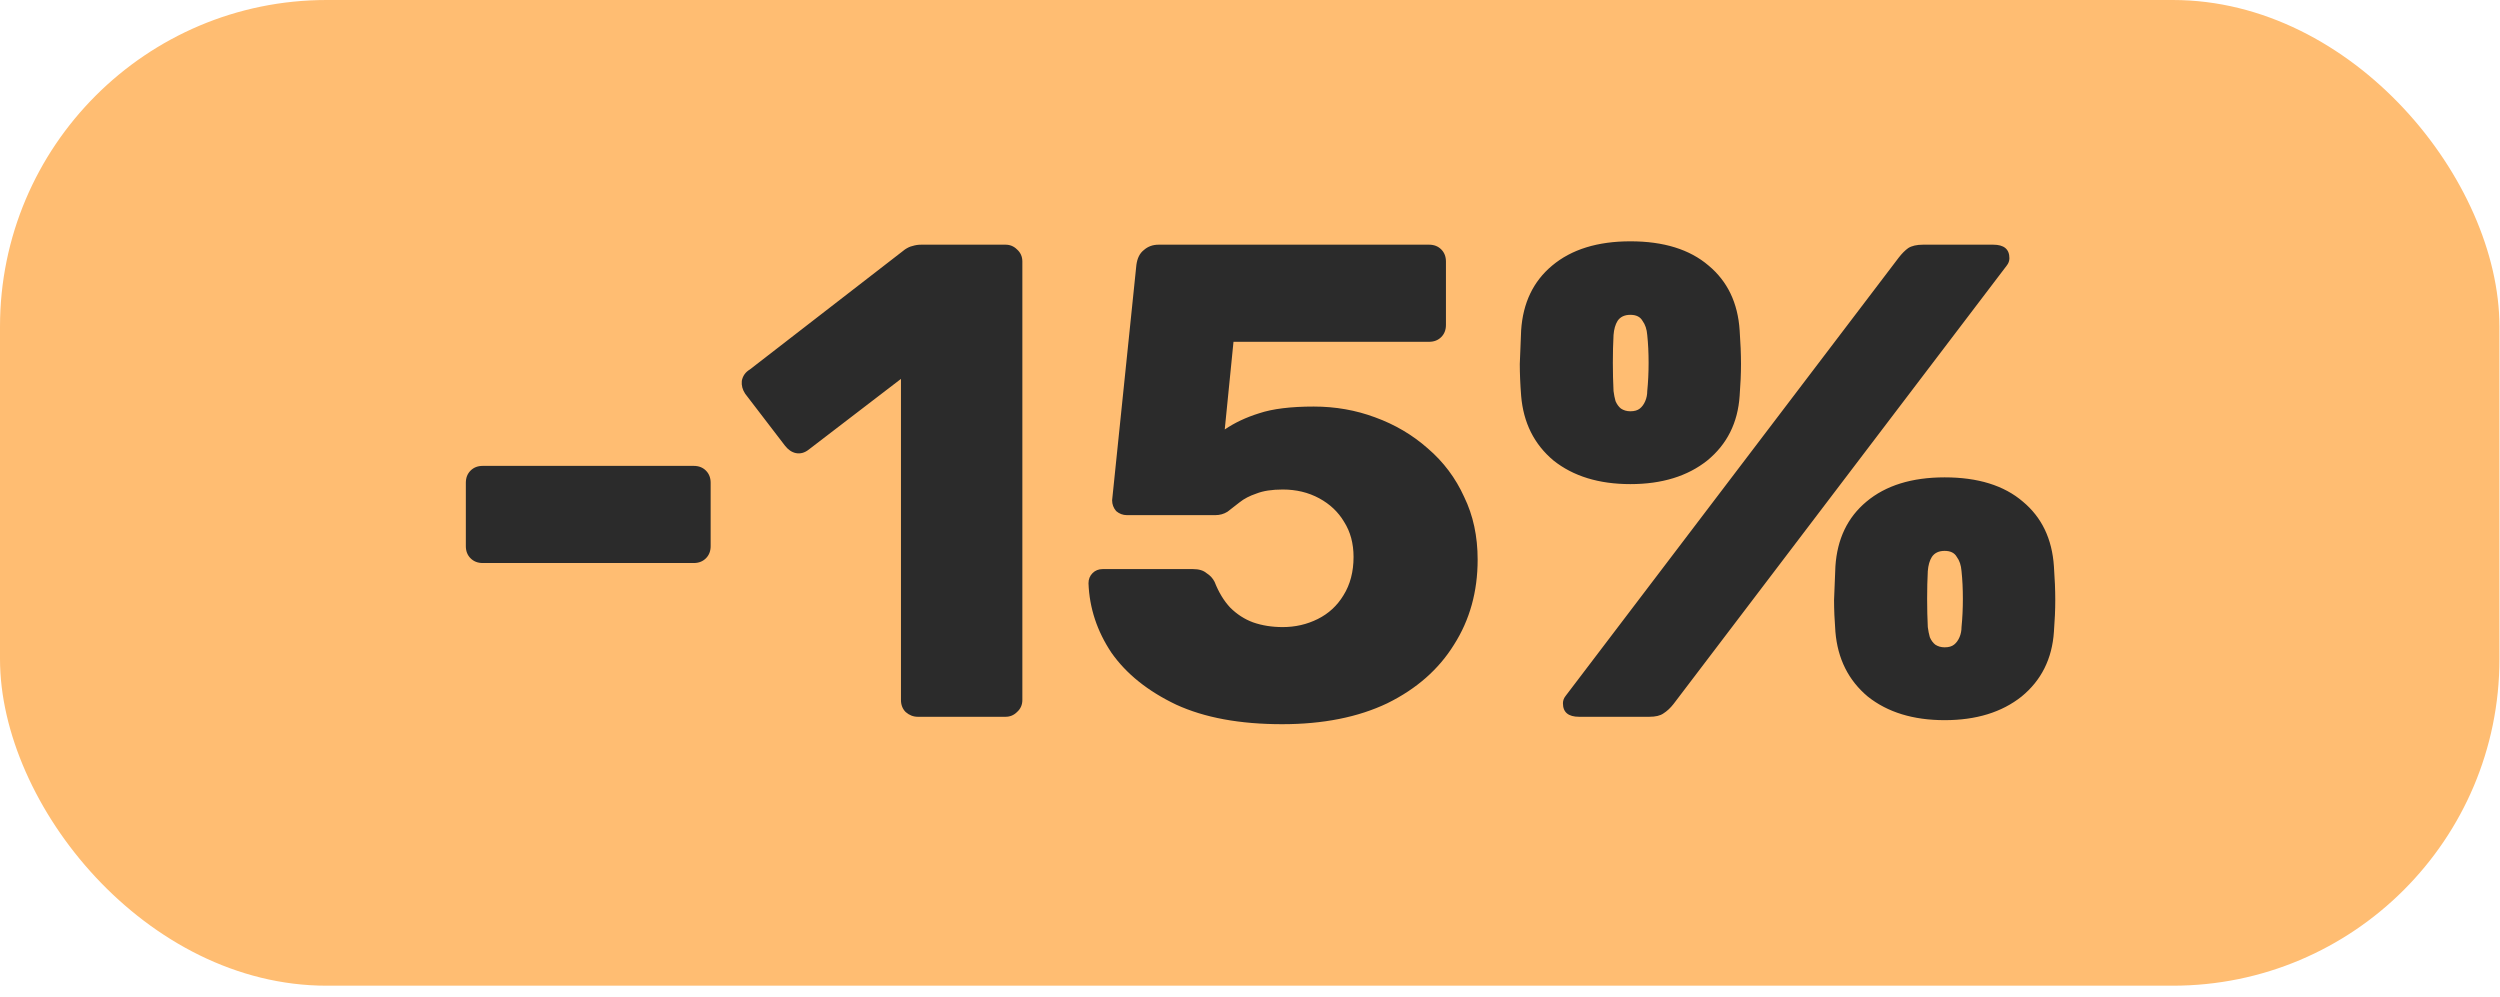
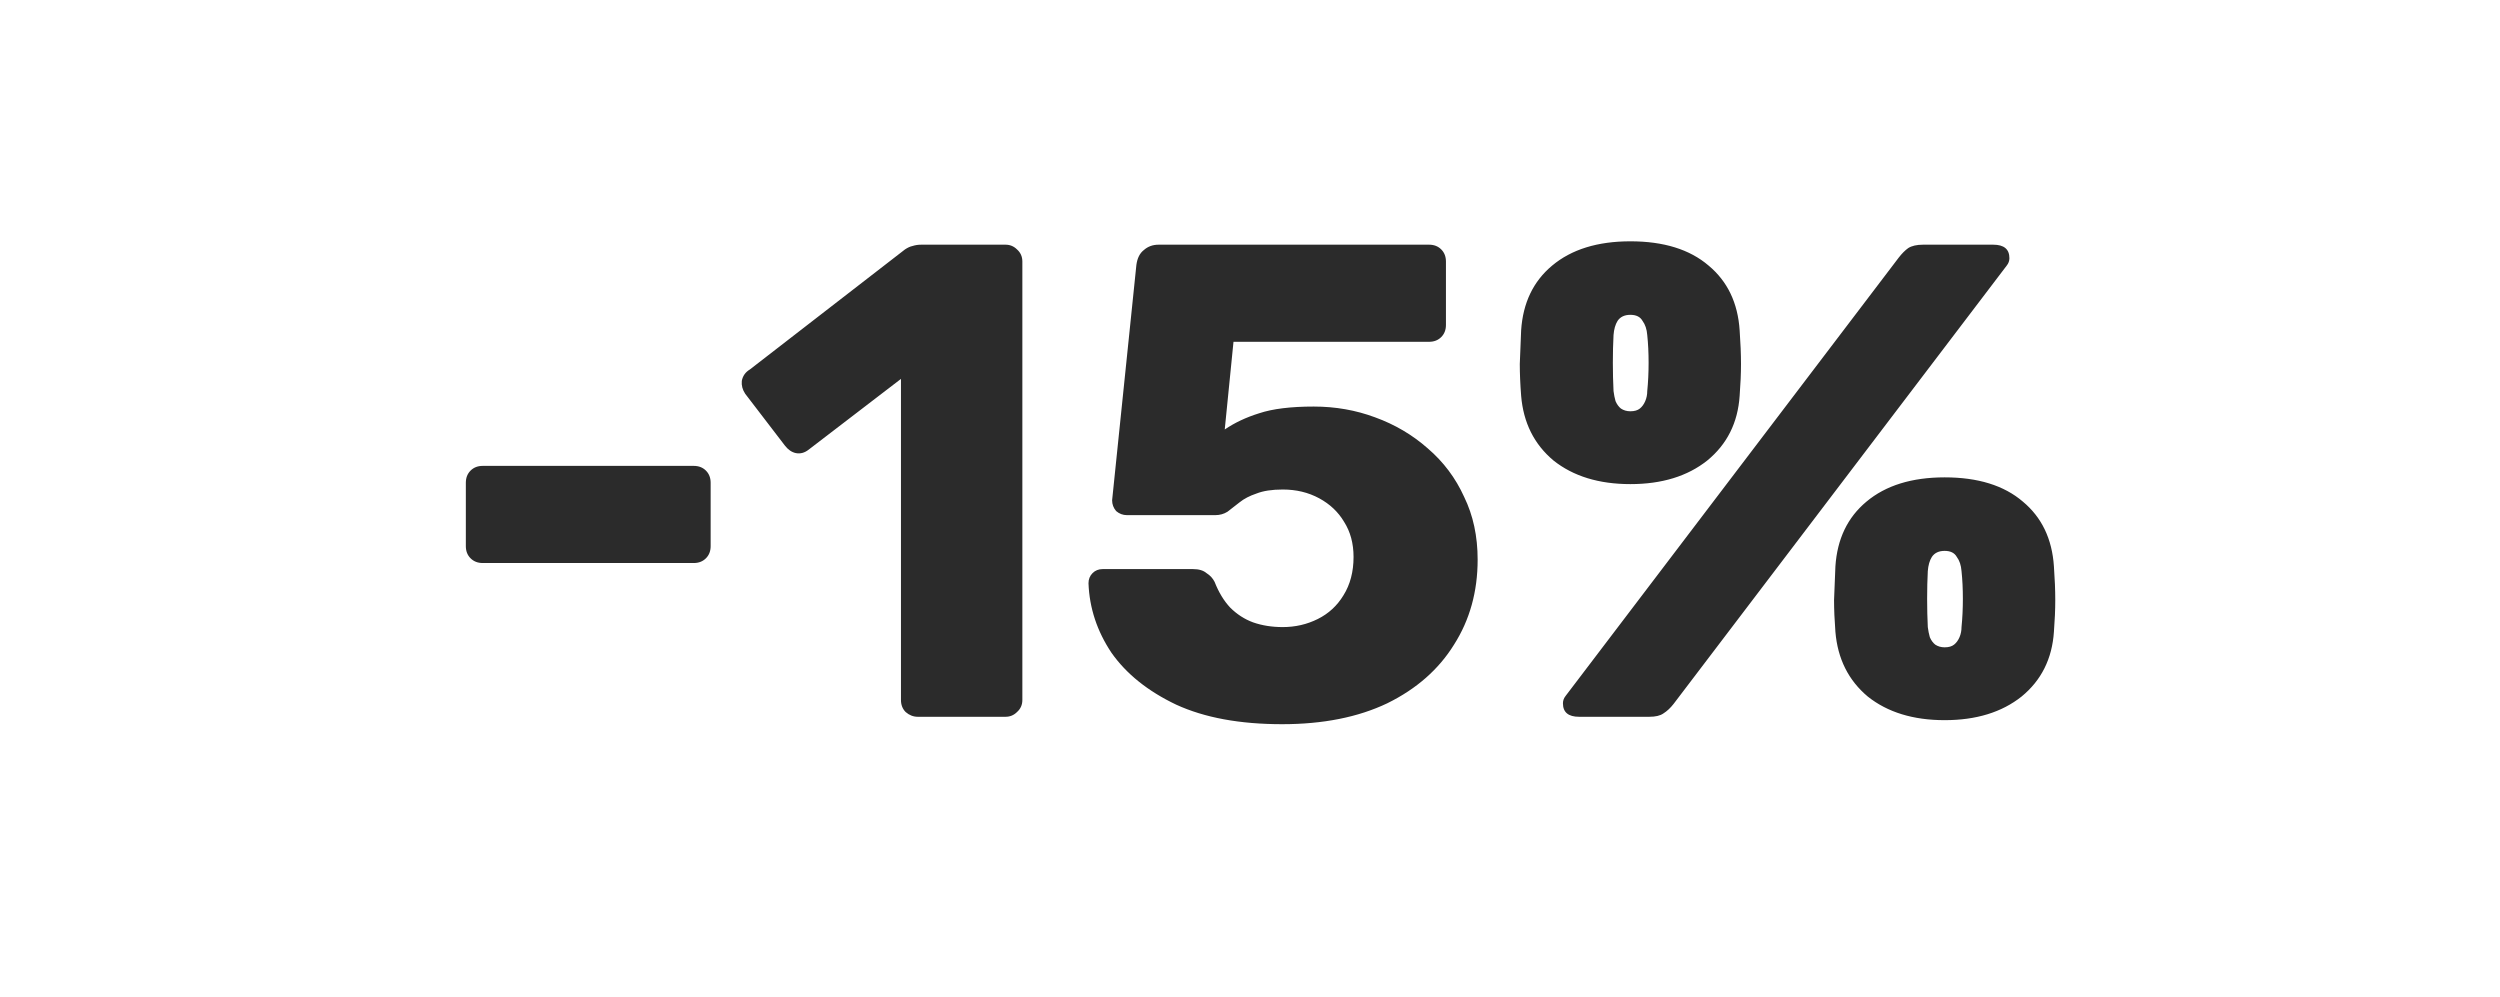
<svg xmlns="http://www.w3.org/2000/svg" width="143" height="57" viewBox="0 0 143 57" fill="none">
-   <rect width="142.968" height="56.382" rx="18.685" fill="#FFBD72" />
  <path d="M27.61 32.205C27.327 32.205 27.096 32.114 26.916 31.934C26.736 31.755 26.646 31.523 26.646 31.24V27.614C26.646 27.331 26.736 27.099 26.916 26.919C27.096 26.739 27.327 26.649 27.61 26.649H39.685C39.968 26.649 40.199 26.739 40.379 26.919C40.559 27.099 40.649 27.331 40.649 27.614V31.24C40.649 31.523 40.559 31.755 40.379 31.934C40.199 32.114 39.968 32.205 39.685 32.205H27.61ZM52.5 41C52.243 41 52.011 40.91 51.805 40.73C51.625 40.55 51.535 40.319 51.535 40.036V21.673L46.25 25.724C46.019 25.904 45.775 25.968 45.517 25.916C45.286 25.865 45.08 25.724 44.9 25.492L42.624 22.522C42.47 22.29 42.406 22.046 42.431 21.789C42.483 21.506 42.637 21.287 42.894 21.133L51.767 14.266C51.921 14.164 52.063 14.099 52.191 14.073C52.346 14.022 52.513 13.996 52.693 13.996H57.515C57.772 13.996 57.99 14.086 58.171 14.266C58.376 14.446 58.479 14.678 58.479 14.961V40.036C58.479 40.319 58.376 40.55 58.171 40.73C57.99 40.91 57.772 41 57.515 41H52.5ZM73.334 41.424C70.916 41.424 68.898 41.051 67.277 40.306C65.657 39.534 64.423 38.544 63.574 37.335C62.751 36.101 62.314 34.776 62.262 33.362C62.262 33.13 62.34 32.938 62.494 32.783C62.648 32.629 62.841 32.552 63.072 32.552H68.242C68.576 32.552 68.833 32.629 69.013 32.783C69.219 32.912 69.373 33.079 69.476 33.285C69.708 33.876 70.003 34.365 70.364 34.751C70.749 35.136 71.186 35.419 71.675 35.599C72.189 35.779 72.755 35.869 73.373 35.869C74.093 35.869 74.761 35.715 75.379 35.406C75.996 35.098 76.484 34.648 76.844 34.056C77.23 33.439 77.423 32.706 77.423 31.857C77.423 31.086 77.243 30.417 76.883 29.851C76.549 29.286 76.073 28.835 75.456 28.501C74.838 28.167 74.144 28 73.373 28C72.755 28 72.254 28.077 71.868 28.231C71.482 28.36 71.161 28.527 70.904 28.733C70.646 28.938 70.415 29.118 70.209 29.273C70.003 29.401 69.772 29.466 69.515 29.466H64.461C64.23 29.466 64.024 29.388 63.844 29.234C63.69 29.054 63.613 28.848 63.613 28.617L65.001 15.154C65.053 14.768 65.194 14.485 65.426 14.305C65.657 14.099 65.94 13.996 66.274 13.996H81.744C82.026 13.996 82.258 14.086 82.438 14.266C82.618 14.446 82.708 14.678 82.708 14.961V18.587C82.708 18.87 82.618 19.101 82.438 19.281C82.258 19.461 82.026 19.551 81.744 19.551H70.556L70.055 24.566C70.621 24.181 71.276 23.872 72.022 23.64C72.794 23.383 73.835 23.255 75.147 23.255C76.382 23.255 77.552 23.46 78.657 23.872C79.789 24.283 80.792 24.875 81.666 25.646C82.567 26.418 83.261 27.344 83.75 28.424C84.264 29.478 84.521 30.674 84.521 32.012C84.521 33.838 84.071 35.458 83.171 36.872C82.296 38.287 81.023 39.406 79.352 40.228C77.68 41.026 75.674 41.424 73.334 41.424ZM90.326 41C89.709 41 89.4 40.743 89.4 40.228C89.4 40.074 89.452 39.933 89.555 39.804L108.612 14.729C108.792 14.498 108.972 14.318 109.152 14.189C109.357 14.061 109.64 13.996 110 13.996H114.012C114.63 13.996 114.938 14.254 114.938 14.768C114.938 14.922 114.887 15.064 114.784 15.192L95.727 40.267C95.547 40.498 95.354 40.678 95.148 40.807C94.968 40.936 94.698 41 94.338 41H90.326ZM111.235 41.193C109.435 41.193 107.969 40.743 106.837 39.843C105.731 38.917 105.114 37.682 104.985 36.139C104.934 35.471 104.908 34.866 104.908 34.326C104.934 33.76 104.96 33.117 104.985 32.397C105.088 30.829 105.68 29.594 106.76 28.694C107.866 27.768 109.357 27.305 111.235 27.305C113.138 27.305 114.63 27.768 115.71 28.694C116.79 29.594 117.381 30.829 117.484 32.397C117.536 33.117 117.561 33.76 117.561 34.326C117.561 34.866 117.536 35.471 117.484 36.139C117.381 37.682 116.764 38.917 115.633 39.843C114.501 40.743 113.035 41.193 111.235 41.193ZM111.235 37.027C111.466 37.027 111.646 36.975 111.775 36.872C111.904 36.769 112.006 36.628 112.084 36.448C112.161 36.268 112.199 36.075 112.199 35.869C112.251 35.355 112.276 34.815 112.276 34.249C112.276 33.683 112.251 33.156 112.199 32.667C112.174 32.333 112.084 32.063 111.929 31.857C111.801 31.626 111.569 31.51 111.235 31.51C110.901 31.51 110.656 31.626 110.502 31.857C110.373 32.063 110.296 32.333 110.27 32.667C110.245 33.156 110.232 33.683 110.232 34.249C110.232 34.815 110.245 35.355 110.27 35.869C110.296 36.075 110.335 36.268 110.386 36.448C110.463 36.628 110.566 36.769 110.695 36.872C110.849 36.975 111.029 37.027 111.235 37.027ZM93.258 27.691C91.458 27.691 89.992 27.241 88.86 26.341C87.754 25.415 87.137 24.181 87.009 22.637C86.957 21.969 86.932 21.364 86.932 20.824C86.957 20.259 86.983 19.616 87.009 18.896C87.112 17.327 87.703 16.092 88.783 15.192C89.889 14.266 91.381 13.803 93.258 13.803C95.161 13.803 96.653 14.266 97.733 15.192C98.813 16.092 99.405 17.327 99.508 18.896C99.559 19.616 99.585 20.259 99.585 20.824C99.585 21.364 99.559 21.969 99.508 22.637C99.405 24.181 98.787 25.415 97.656 26.341C96.524 27.241 95.058 27.691 93.258 27.691ZM93.258 23.525C93.49 23.525 93.67 23.473 93.798 23.37C93.927 23.268 94.03 23.126 94.107 22.946C94.184 22.766 94.223 22.573 94.223 22.367C94.274 21.853 94.3 21.313 94.3 20.747C94.3 20.181 94.274 19.654 94.223 19.166C94.197 18.831 94.107 18.561 93.953 18.355C93.824 18.124 93.593 18.008 93.258 18.008C92.924 18.008 92.68 18.124 92.525 18.355C92.397 18.561 92.319 18.831 92.294 19.166C92.268 19.654 92.255 20.181 92.255 20.747C92.255 21.313 92.268 21.853 92.294 22.367C92.319 22.573 92.358 22.766 92.409 22.946C92.487 23.126 92.59 23.268 92.718 23.37C92.872 23.473 93.052 23.525 93.258 23.525Z" fill="#2B2B2B" />
</svg>